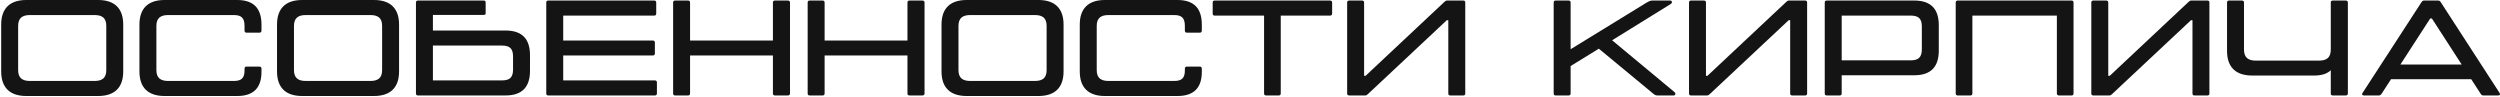
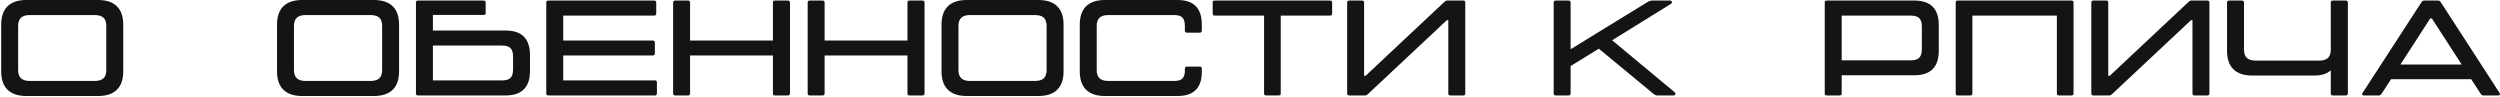
<svg xmlns="http://www.w3.org/2000/svg" width="1137" height="44" viewBox="0 0 1137 44" fill="none">
  <path d="M11.952 43.663C4.304 43.663 0.542 39.654 0.542 32.501V11.162C0.542 4.009 4.304 0 11.952 0H44.637C52.284 0 56.046 4.009 56.046 11.162V32.501C56.046 39.654 52.284 43.663 44.637 43.663H11.952ZM13.617 36.818H42.972C46.487 36.818 48.337 35.461 48.337 31.884V11.779C48.337 8.202 46.487 6.845 42.972 6.845H13.617C10.163 6.845 8.251 8.202 8.251 11.779V31.884C8.251 35.461 10.163 36.818 13.617 36.818Z" fill="#141414" />
-   <path d="M112.138 14.863C111.521 14.863 111.213 14.493 111.213 13.876V11.779C111.213 8.202 109.795 6.845 106.341 6.845H76.492C73.039 6.845 71.127 8.202 71.127 11.779V31.884C71.127 35.461 73.039 36.818 76.492 36.818H106.341C109.795 36.818 111.213 35.523 111.213 32.069V31.267C111.213 30.651 111.521 30.28 112.138 30.28H117.997C118.614 30.28 118.922 30.651 118.922 31.267V32.686C118.922 39.716 115.53 43.663 107.883 43.663H74.827C67.18 43.663 63.418 39.654 63.418 32.501V11.162C63.418 4.009 67.18 0 74.827 0H107.883C115.53 0 118.922 4.009 118.922 11.162V13.876C118.922 14.493 118.614 14.863 117.997 14.863H112.138Z" fill="#141414" />
  <path d="M137.401 43.663C129.754 43.663 125.992 39.654 125.992 32.501V11.162C125.992 4.009 129.754 0 137.401 0H170.087C177.734 0 181.496 4.009 181.496 11.162V32.501C181.496 39.654 177.734 43.663 170.087 43.663H137.401ZM139.067 36.818H168.422C171.937 36.818 173.787 35.461 173.787 31.884V11.779C173.787 8.202 171.937 6.845 168.422 6.845H139.067C135.613 6.845 133.701 8.202 133.701 11.779V31.884C133.701 35.461 135.613 36.818 139.067 36.818Z" fill="#141414" />
  <path d="M229.941 13.876C237.588 13.876 241.042 17.885 241.042 25.038V32.254C241.042 39.408 237.588 43.416 229.941 43.416H190.101C189.485 43.416 189.176 43.108 189.176 42.491V1.172C189.176 0.555 189.485 0.247 190.101 0.247H219.95C220.567 0.247 220.875 0.555 220.875 1.172V6.229C220.875 6.475 220.567 6.784 219.95 6.784H196.885V13.876H229.941ZM233.333 31.637V25.655C233.333 22.078 231.791 20.721 228.276 20.721H196.885V36.571H228.276C231.791 36.571 233.333 35.214 233.333 31.637Z" fill="#141414" />
  <path d="M297.837 36.571C298.453 36.571 298.762 36.879 298.762 37.496V42.491C298.762 43.108 298.453 43.416 297.837 43.416H249.363C248.747 43.416 248.438 43.108 248.438 42.491V1.172C248.438 0.555 248.747 0.247 249.363 0.247H297.528C298.145 0.247 298.453 0.555 298.453 1.172V6.167C298.453 6.784 298.145 7.092 297.528 7.092H256.147V18.44H296.912C297.528 18.44 297.837 18.748 297.837 19.365V24.298C297.837 24.915 297.528 25.223 296.912 25.223H256.147V36.571H297.837Z" fill="#141414" />
  <path d="M358.308 0.247C358.925 0.247 359.295 0.555 359.295 1.172V42.491C359.295 43.108 358.925 43.416 358.308 43.416H352.449C351.833 43.416 351.524 43.108 351.524 42.491V25.223H313.843V42.491C313.843 43.108 313.535 43.416 312.918 43.416H307.059C306.443 43.416 306.134 43.108 306.134 42.491V1.172C306.134 0.555 306.443 0.247 307.059 0.247H312.918C313.535 0.247 313.843 0.555 313.843 1.172V18.44H351.524V1.172C351.524 0.555 351.833 0.247 352.449 0.247H358.308Z" fill="#141414" />
  <path d="M419.497 0.247C420.114 0.247 420.484 0.555 420.484 1.172V42.491C420.484 43.108 420.114 43.416 419.497 43.416H413.638C413.022 43.416 412.713 43.108 412.713 42.491V25.223H375.032V42.491C375.032 43.108 374.724 43.416 374.107 43.416H368.249C367.632 43.416 367.324 43.108 367.324 42.491V1.172C367.324 0.555 367.632 0.247 368.249 0.247H374.107C374.724 0.247 375.032 0.555 375.032 1.172V18.44H412.713V1.172C412.713 0.555 413.022 0.247 413.638 0.247H419.497Z" fill="#141414" />
  <path d="M439.613 43.663C431.966 43.663 428.204 39.654 428.204 32.501V11.162C428.204 4.009 431.966 0 439.613 0H472.299C479.946 0 483.708 4.009 483.708 11.162V32.501C483.708 39.654 479.946 43.663 472.299 43.663H439.613ZM441.279 36.818H470.634C474.149 36.818 475.999 35.461 475.999 31.884V11.779C475.999 8.202 474.149 6.845 470.634 6.845H441.279C437.825 6.845 435.913 8.202 435.913 11.779V31.884C435.913 35.461 437.825 36.818 441.279 36.818Z" fill="#141414" />
  <path d="M539.8 14.863C539.183 14.863 538.875 14.493 538.875 13.876V11.779C538.875 8.202 537.456 6.845 534.003 6.845H504.154C500.701 6.845 498.789 8.202 498.789 11.779V31.884C498.789 35.461 500.701 36.818 504.154 36.818H534.003C537.456 36.818 538.875 35.523 538.875 32.069V31.267C538.875 30.651 539.183 30.28 539.8 30.28H545.659C546.275 30.28 546.584 30.651 546.584 31.267V32.686C546.584 39.716 543.192 43.663 535.545 43.663H502.489C494.842 43.663 491.08 39.654 491.08 32.501V11.162C491.08 4.009 494.842 0 502.489 0H535.545C543.192 0 546.584 4.009 546.584 11.162V13.876C546.584 14.493 546.275 14.863 545.659 14.863H539.8Z" fill="#141414" />
  <path d="M604.87 0.247C605.487 0.247 605.857 0.555 605.857 1.172V6.167C605.857 6.784 605.487 7.092 604.87 7.092H582.483V42.491C582.483 43.108 582.175 43.416 581.558 43.416H575.823C575.206 43.416 574.898 43.108 574.898 42.491V7.092H552.45C551.833 7.092 551.525 6.784 551.525 6.167V1.172C551.525 0.555 551.833 0.247 552.45 0.247H604.87Z" fill="#141414" />
  <path d="M665.474 43.416H659.616C658.999 43.416 658.691 43.108 658.691 42.491V9.189H658.012L622.181 42.738C621.688 43.17 621.441 43.416 620.886 43.416H613.609C612.992 43.416 612.684 43.108 612.684 42.491V1.172C612.684 0.555 612.992 0.247 613.609 0.247H619.468C620.085 0.247 620.393 0.555 620.393 1.172V34.474H621.071L656.84 0.925C657.334 0.493 657.58 0.247 658.136 0.247H665.474C666.091 0.247 666.399 0.555 666.399 1.172V42.491C666.399 43.108 666.091 43.416 665.474 43.416Z" fill="#141414" />
  <path d="M761.622 41.936C762.177 42.43 762.054 43.416 761.129 43.416H753.79C752.927 43.416 752.433 43.046 751.693 42.43L727.148 22.14L714.321 30.034V42.491C714.321 43.108 714.012 43.416 713.396 43.416H707.537C706.92 43.416 706.612 43.108 706.612 42.491V1.172C706.612 0.555 706.92 0.247 707.537 0.247H713.396C714.012 0.247 714.321 0.555 714.321 1.172V22.387L748.795 1.233C749.658 0.74 750.46 0.247 751.447 0.247H759.649C760.389 0.247 760.759 1.233 759.896 1.788L733.192 18.316L761.622 41.936Z" fill="#141414" />
-   <path d="M820.954 43.416H815.095C814.479 43.416 814.17 43.108 814.17 42.491V9.189H813.492L777.661 42.738C777.168 43.17 776.921 43.416 776.366 43.416H769.089C768.472 43.416 768.164 43.108 768.164 42.491V1.172C768.164 0.555 768.472 0.247 769.089 0.247H774.948C775.564 0.247 775.873 0.555 775.873 1.172V34.474H776.551L812.32 0.925C812.814 0.493 813.06 0.247 813.615 0.247H820.954C821.571 0.247 821.879 0.555 821.879 1.172V42.491C821.879 43.108 821.571 43.416 820.954 43.416Z" fill="#141414" />
  <path d="M870.658 0.247C878.305 0.247 881.759 4.255 881.759 11.409V23.065C881.759 30.219 878.305 34.227 870.658 34.227H837.602V42.491C837.602 43.108 837.294 43.416 836.677 43.416H830.819C830.202 43.416 829.893 43.108 829.893 42.491V1.172C829.893 0.555 830.202 0.247 830.819 0.247H870.658ZM874.05 22.448V12.026C874.05 8.449 872.508 7.092 868.993 7.092H837.602V27.444H868.993C872.508 27.444 874.05 26.025 874.05 22.448Z" fill="#141414" />
  <path d="M942.124 0.247C942.74 0.247 943.049 0.555 943.049 1.172V42.491C943.049 43.108 942.74 43.416 942.124 43.416H936.45C935.833 43.416 935.463 43.108 935.463 42.491V7.092H897.042V42.491C897.042 43.108 896.734 43.416 896.117 43.416H890.382C889.765 43.416 889.457 43.108 889.457 42.491V1.172C889.457 0.555 889.765 0.247 890.382 0.247H942.124Z" fill="#141414" />
  <path d="M1003.92 43.416H998.061C997.444 43.416 997.136 43.108 997.136 42.491V9.189H996.457L960.626 42.738C960.133 43.17 959.886 43.416 959.331 43.416H952.054C951.437 43.416 951.129 43.108 951.129 42.491V1.172C951.129 0.555 951.437 0.247 952.054 0.247H957.913C958.53 0.247 958.838 0.555 958.838 1.172V34.474H959.516L995.285 0.925C995.779 0.493 996.025 0.247 996.581 0.247H1003.92C1004.54 0.247 1004.84 0.555 1004.84 1.172V42.491C1004.84 43.108 1004.54 43.416 1003.92 43.416Z" fill="#141414" />
  <path d="M1066.82 0.247C1067.44 0.247 1067.81 0.555 1067.81 1.172V42.491C1067.81 43.108 1067.44 43.416 1066.82 43.416H1060.96C1060.35 43.416 1060.04 43.108 1060.04 42.491V31.946C1058.43 33.487 1056.03 34.351 1052.51 34.351H1024.27C1016.62 34.351 1012.86 30.342 1012.86 23.188V1.172C1012.86 0.555 1013.17 0.247 1013.78 0.247H1019.64C1020.26 0.247 1020.57 0.555 1020.57 1.172V22.572C1020.57 26.148 1022.48 27.567 1025.93 27.567H1054.73C1058.19 27.567 1060.04 26.148 1060.04 22.572V1.172C1060.04 0.555 1060.35 0.247 1060.96 0.247H1066.82Z" fill="#141414" />
  <path d="M1136.79 42.245C1137.28 42.985 1136.85 43.416 1136.23 43.416H1129.39C1128.71 43.416 1128.46 43.046 1128.03 42.368L1123.9 36.016H1087.45L1083.32 42.368C1082.89 43.046 1082.58 43.416 1081.9 43.416H1075.05C1074.44 43.416 1074 42.985 1074.5 42.245L1101.14 1.233C1101.51 0.617 1101.82 0.247 1102.44 0.247H1108.85C1109.53 0.247 1109.84 0.617 1110.21 1.233L1136.79 42.245ZM1091.7 29.355H1119.58L1106.01 8.387H1105.27L1091.7 29.355Z" fill="#141414" />
</svg>